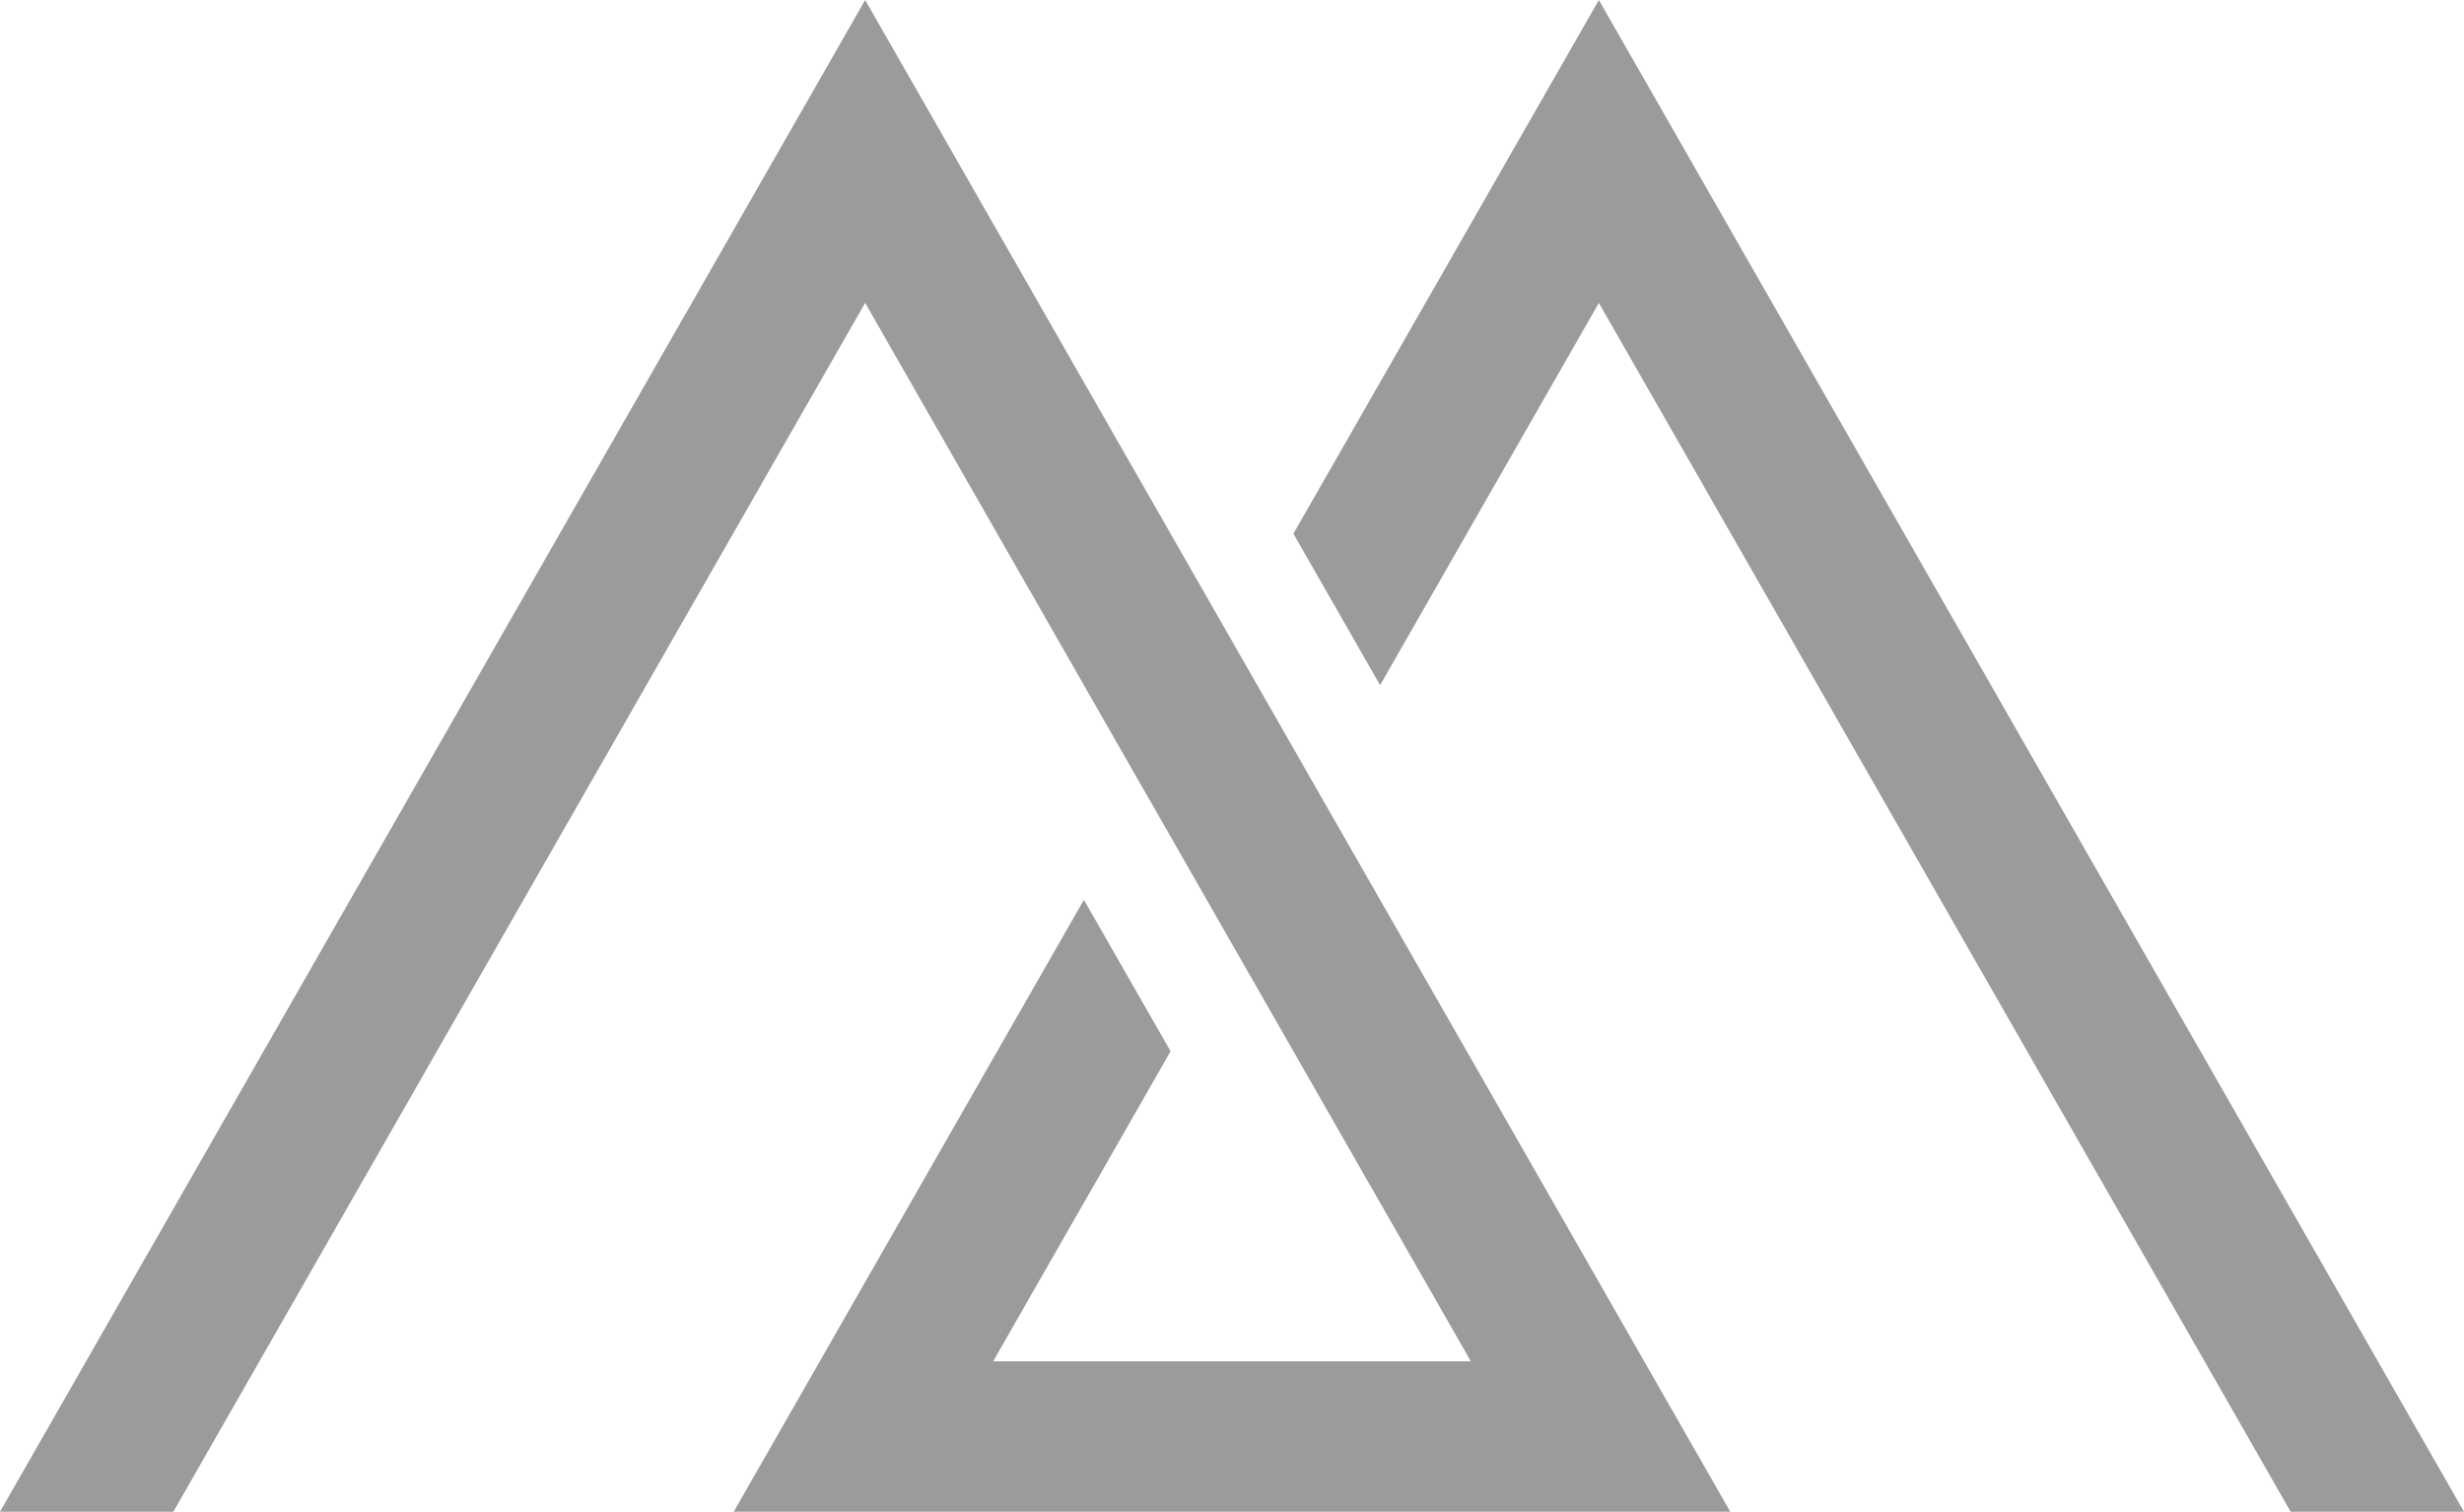
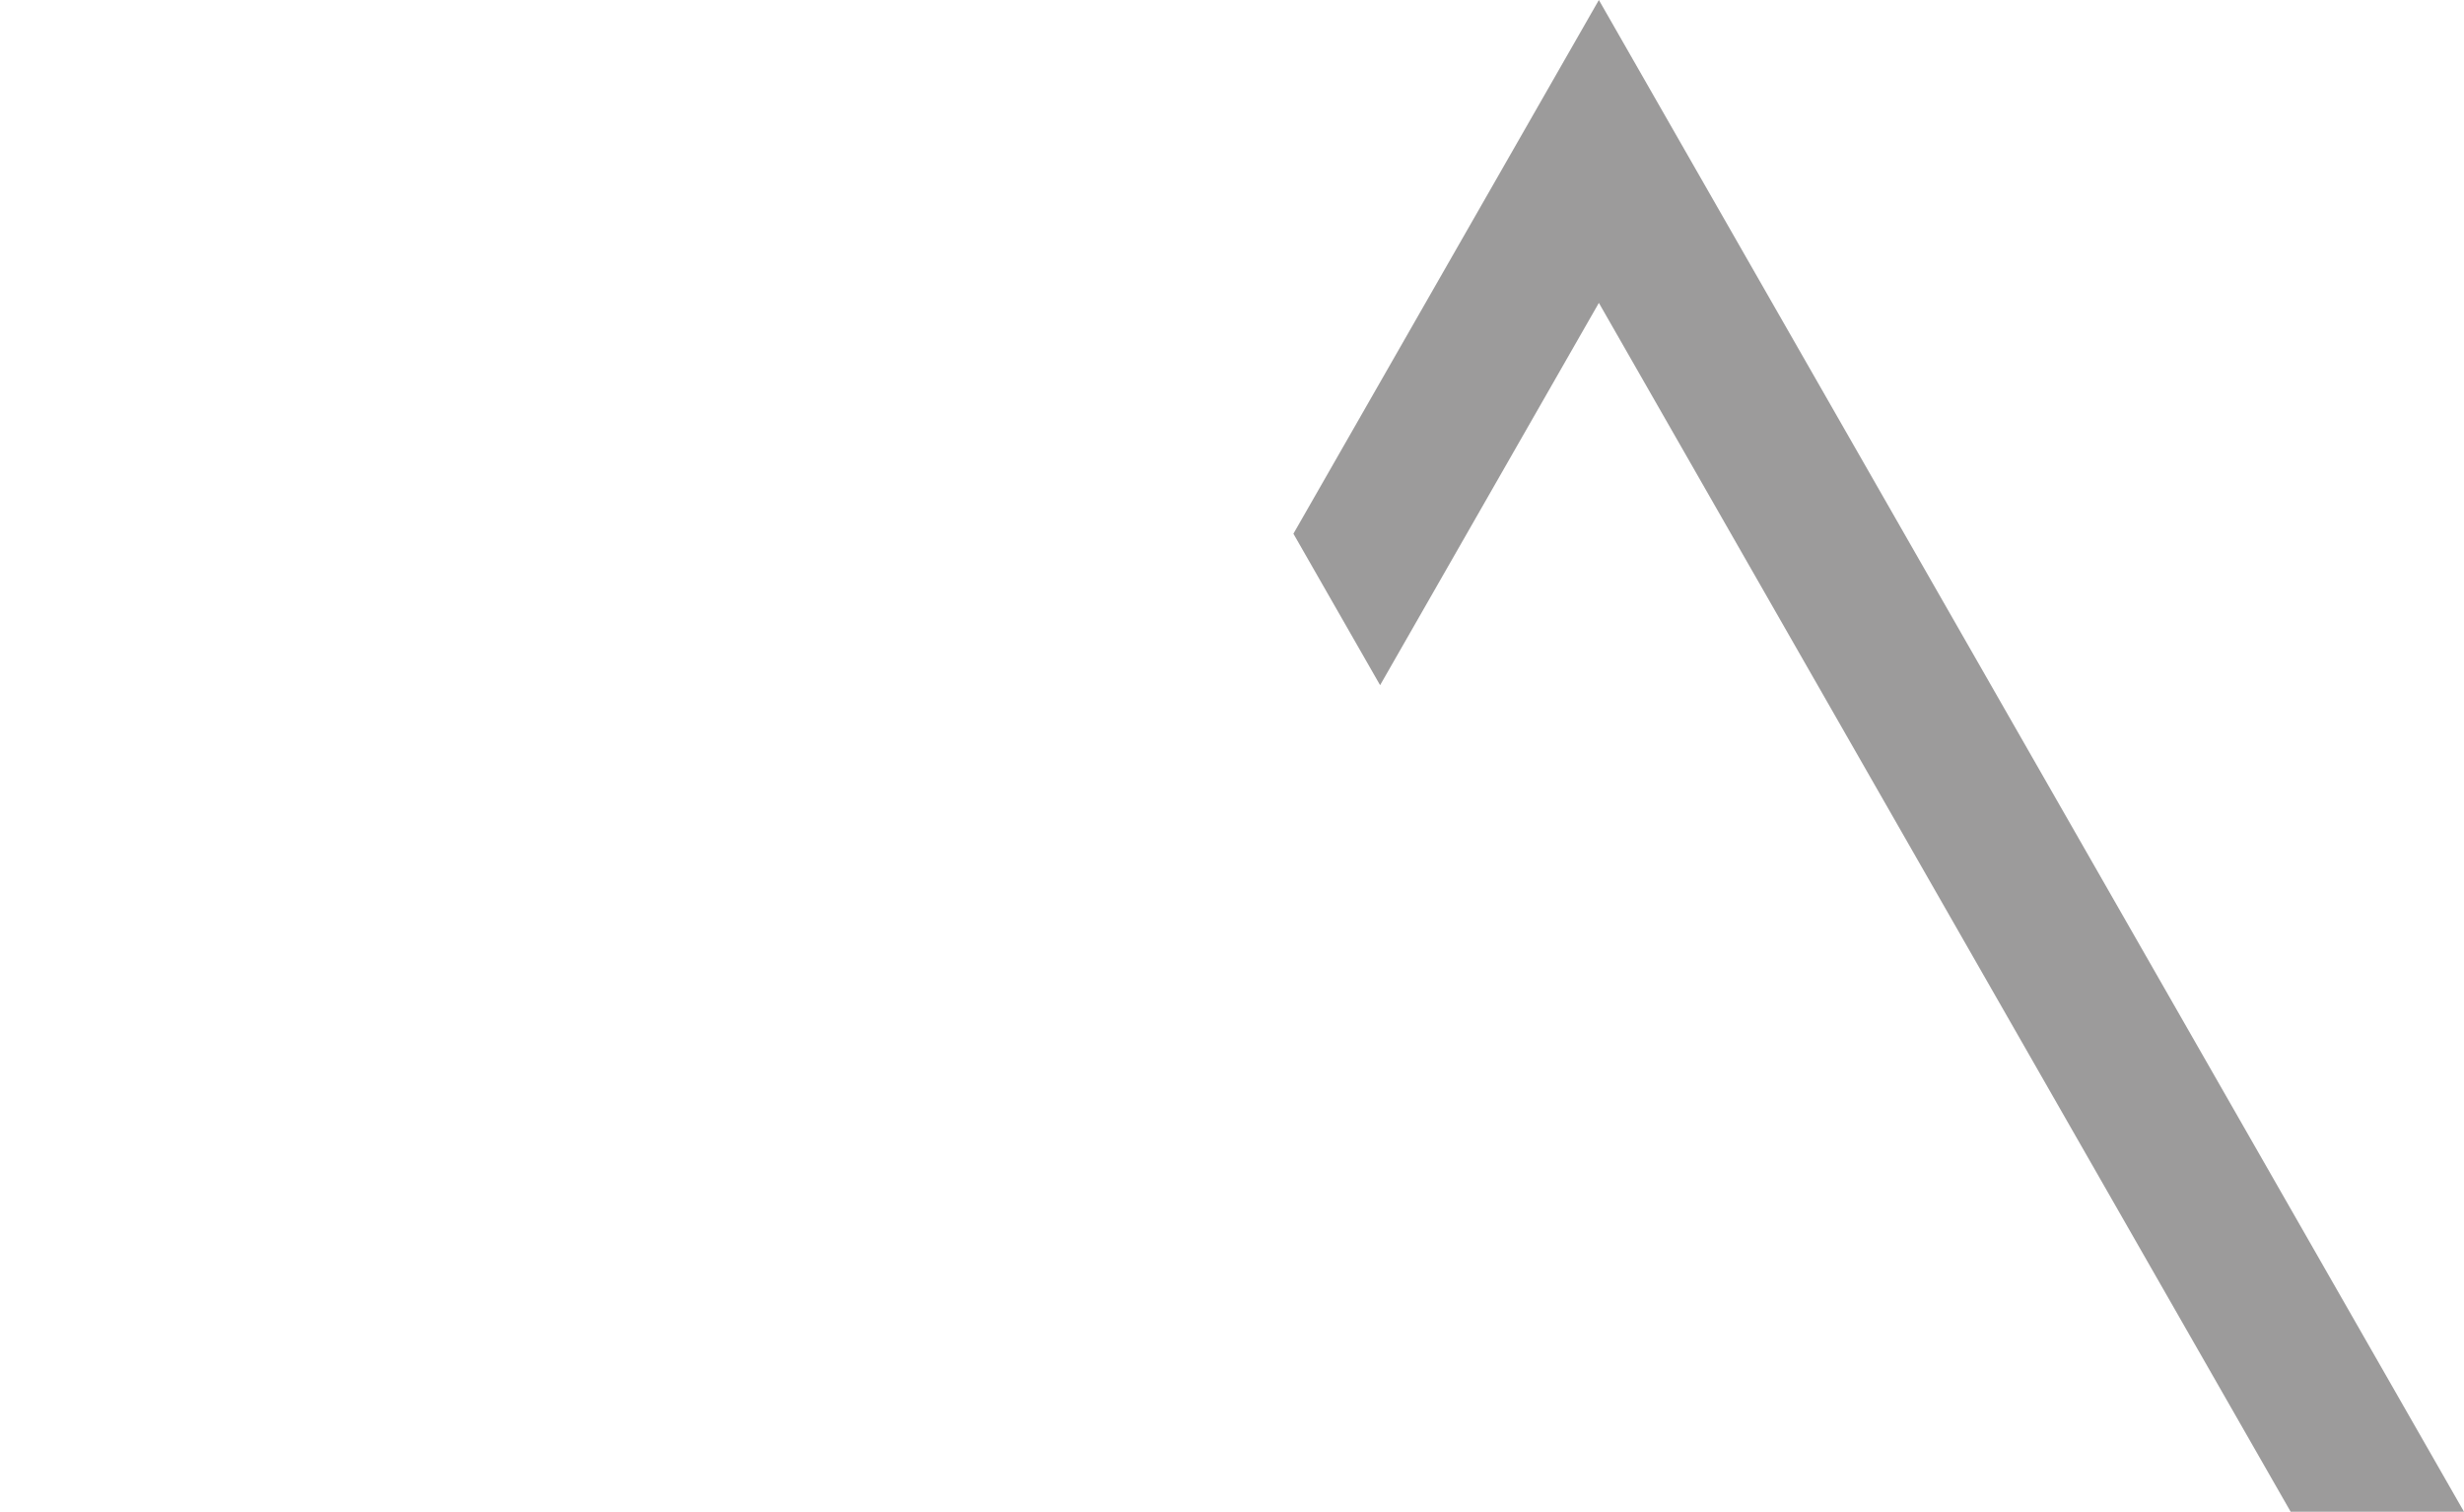
<svg xmlns="http://www.w3.org/2000/svg" id="Ebene_1" data-name="Ebene 1" width="66" height="40.491" viewBox="0 0 66 40.491">
  <defs>
    <style>.cls-1{fill:#9c9b9b;}</style>
  </defs>
-   <polygon class="cls-1" points="0 40.491 4.643 40.491 12.916 26.035 23.173 8.113 23.174 8.113 39.398 36.462 26.602 36.462 31.355 28.157 29.033 24.101 19.653 40.491 24.296 40.491 41.704 40.491 46.347 40.491 23.174 0 0 40.491" />
  <polygon class="cls-1" points="42.827 0 34.645 14.295 36.967 18.352 42.827 8.113 61.357 40.491 66 40.491 42.827 0" />
</svg>